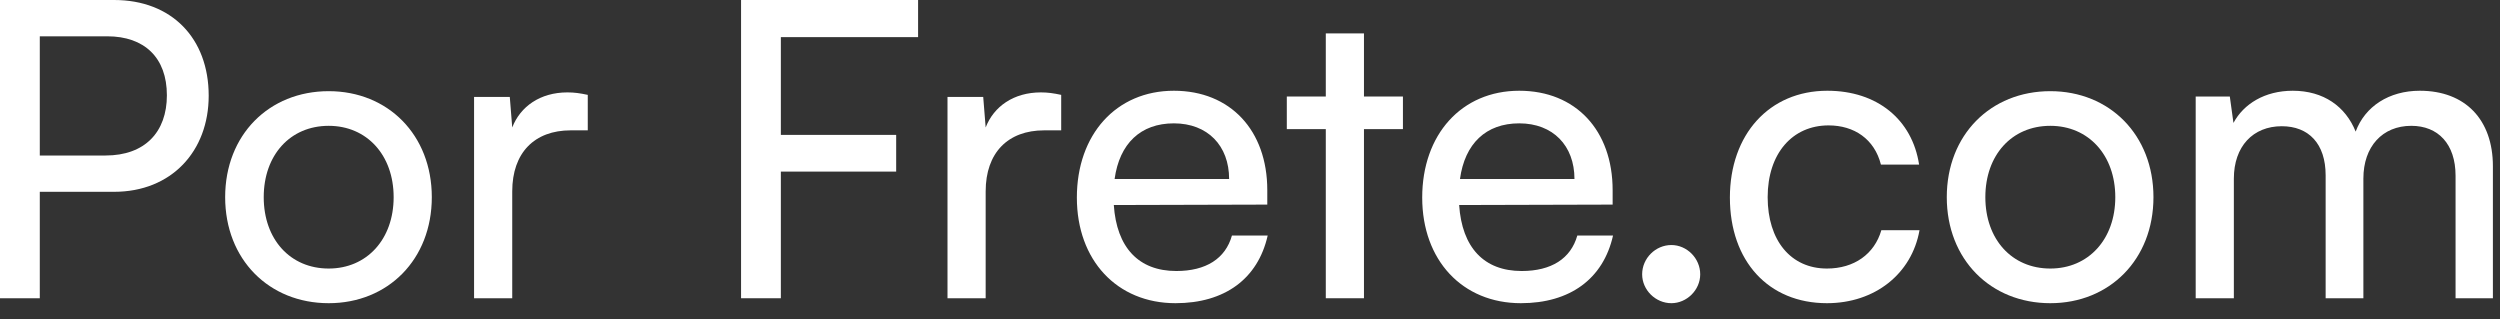
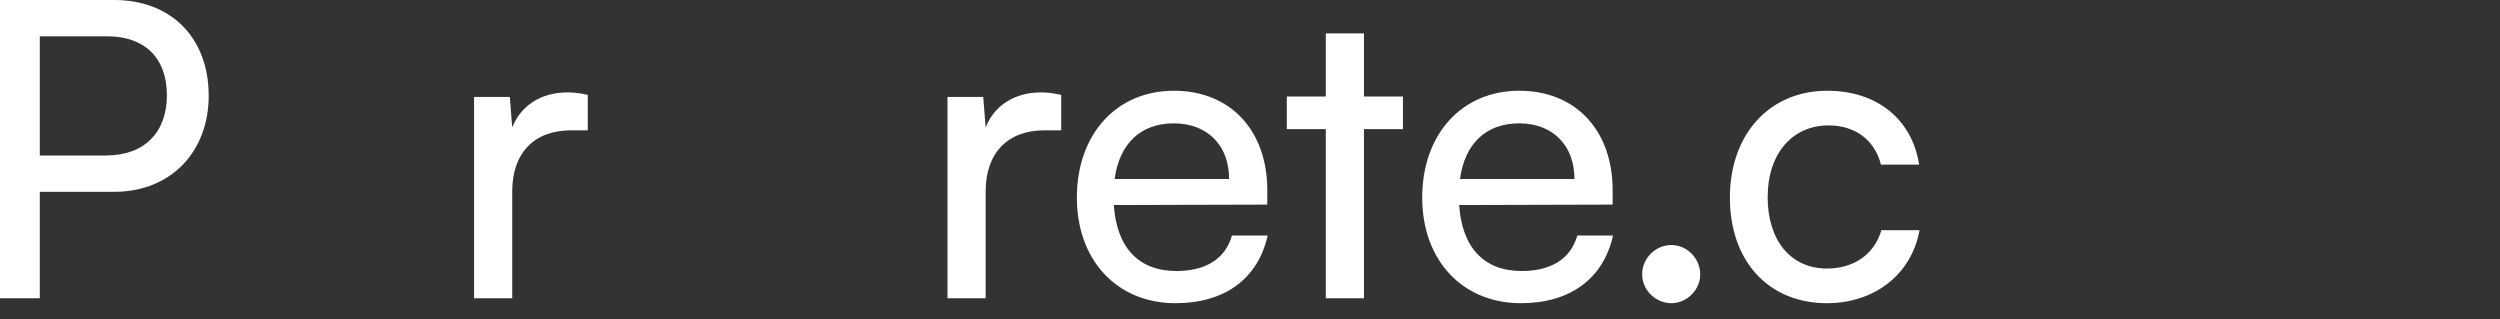
<svg xmlns="http://www.w3.org/2000/svg" fill="none" height="100%" overflow="visible" preserveAspectRatio="none" style="display: block;" viewBox="0 0 94 12" width="100%">
  <rect x="0" y="0" width="94" height="12" fill="#333333" stroke="none" />
  <g id="Por Frete.com">
    <path d="M4.29 7.212H1.496V11.214H0V0H4.29C6.458 0 7.847 1.442 7.847 3.598C7.847 5.692 6.442 7.212 4.29 7.212ZM4.03 1.365H1.496V5.847H3.969C5.45 5.847 6.275 4.963 6.275 3.583C6.275 2.171 5.435 1.365 4.03 1.365Z" fill="white" />
-     <path d="M8.466 7.414C8.466 5.072 10.115 3.428 12.359 3.428C14.588 3.428 16.236 5.072 16.236 7.414C16.236 9.756 14.588 11.4 12.359 11.4C10.115 11.4 8.466 9.756 8.466 7.414ZM9.916 7.414C9.916 8.996 10.909 10.097 12.359 10.097C13.794 10.097 14.801 8.996 14.801 7.414C14.801 5.832 13.794 4.731 12.359 4.731C10.909 4.731 9.916 5.832 9.916 7.414Z" fill="white" />
    <path d="M22.1 3.567V4.901H21.458C20.1 4.901 19.26 5.739 19.26 7.197V11.214H17.825V3.645H19.168L19.26 4.793C19.565 4.002 20.313 3.474 21.336 3.474C21.596 3.474 21.809 3.505 22.1 3.567Z" fill="white" />
-     <path d="M33.696 6.452H29.36V11.214H27.864V0H34.52V1.396H29.36V5.072H33.696V6.452Z" fill="white" />
    <path d="M39.901 3.567V4.901H39.259C37.901 4.901 37.061 5.739 37.061 7.197V11.214H35.626V3.645H36.969L37.061 4.793C37.366 4.002 38.114 3.474 39.137 3.474C39.397 3.474 39.611 3.505 39.901 3.567Z" fill="white" />
    <path d="M44.199 11.4C42.001 11.4 40.49 9.787 40.49 7.429C40.49 5.056 41.97 3.412 44.138 3.412C46.26 3.412 47.65 4.901 47.65 7.15V7.693L41.879 7.709C41.986 9.306 42.81 10.19 44.23 10.19C45.344 10.19 46.077 9.725 46.321 8.856H47.665C47.298 10.485 46.047 11.4 44.199 11.4ZM44.138 4.638C42.886 4.638 42.093 5.398 41.909 6.731H46.215C46.215 5.475 45.405 4.638 44.138 4.638Z" fill="white" />
    <path d="M51.285 11.214H49.85V4.855H48.384V3.629H49.85V1.256H51.285V3.629H52.75V4.855H51.285V11.214Z" fill="white" />
    <path d="M57.185 11.4C54.986 11.4 53.475 9.787 53.475 7.429C53.475 5.056 54.956 3.412 57.124 3.412C59.246 3.412 60.635 4.901 60.635 7.15V7.693L54.864 7.709C54.971 9.306 55.795 10.19 57.215 10.19C58.33 10.19 59.062 9.725 59.307 8.856H60.65C60.284 10.485 59.032 11.4 57.185 11.4ZM57.124 4.638C55.872 4.638 55.078 5.398 54.895 6.731H59.2C59.2 5.475 58.391 4.638 57.124 4.638Z" fill="white" />
    <path d="M62.844 11.4C62.249 11.4 61.745 10.904 61.745 10.314C61.745 9.709 62.249 9.213 62.844 9.213C63.424 9.213 63.928 9.709 63.928 10.314C63.928 10.904 63.424 11.4 62.844 11.4Z" fill="white" />
    <path d="M65.044 7.429C65.044 5.056 66.525 3.412 68.708 3.412C70.586 3.412 71.899 4.498 72.158 6.189H70.723C70.479 5.227 69.716 4.715 68.754 4.715C67.395 4.715 66.464 5.77 66.464 7.414C66.464 9.042 67.334 10.097 68.693 10.097C69.716 10.097 70.479 9.554 70.739 8.655H72.174C71.883 10.299 70.494 11.4 68.693 11.4C66.494 11.4 65.044 9.818 65.044 7.429Z" fill="white" />
-     <path d="M73.199 7.414C73.199 5.072 74.848 3.428 77.092 3.428C79.321 3.428 80.97 5.072 80.97 7.414C80.97 9.756 79.321 11.4 77.092 11.4C74.848 11.4 73.199 9.756 73.199 7.414ZM74.649 7.414C74.649 8.996 75.642 10.097 77.092 10.097C78.527 10.097 79.535 8.996 79.535 7.414C79.535 5.832 78.527 4.731 77.092 4.731C75.642 4.731 74.649 5.832 74.649 7.414Z" fill="white" />
-     <path d="M83.993 11.214H82.558V3.629H83.841L83.978 4.622C84.36 3.909 85.154 3.412 86.207 3.412C87.367 3.412 88.192 4.002 88.573 4.948C88.924 4.002 89.825 3.412 90.985 3.412C92.695 3.412 93.733 4.498 93.733 6.251V11.214H92.329V6.607C92.329 5.413 91.672 4.731 90.665 4.731C89.581 4.731 88.863 5.506 88.863 6.716V11.214H87.444V6.592C87.444 5.398 86.802 4.746 85.795 4.746C84.711 4.746 83.993 5.506 83.993 6.716V11.214Z" fill="white" />
  </g>
</svg>